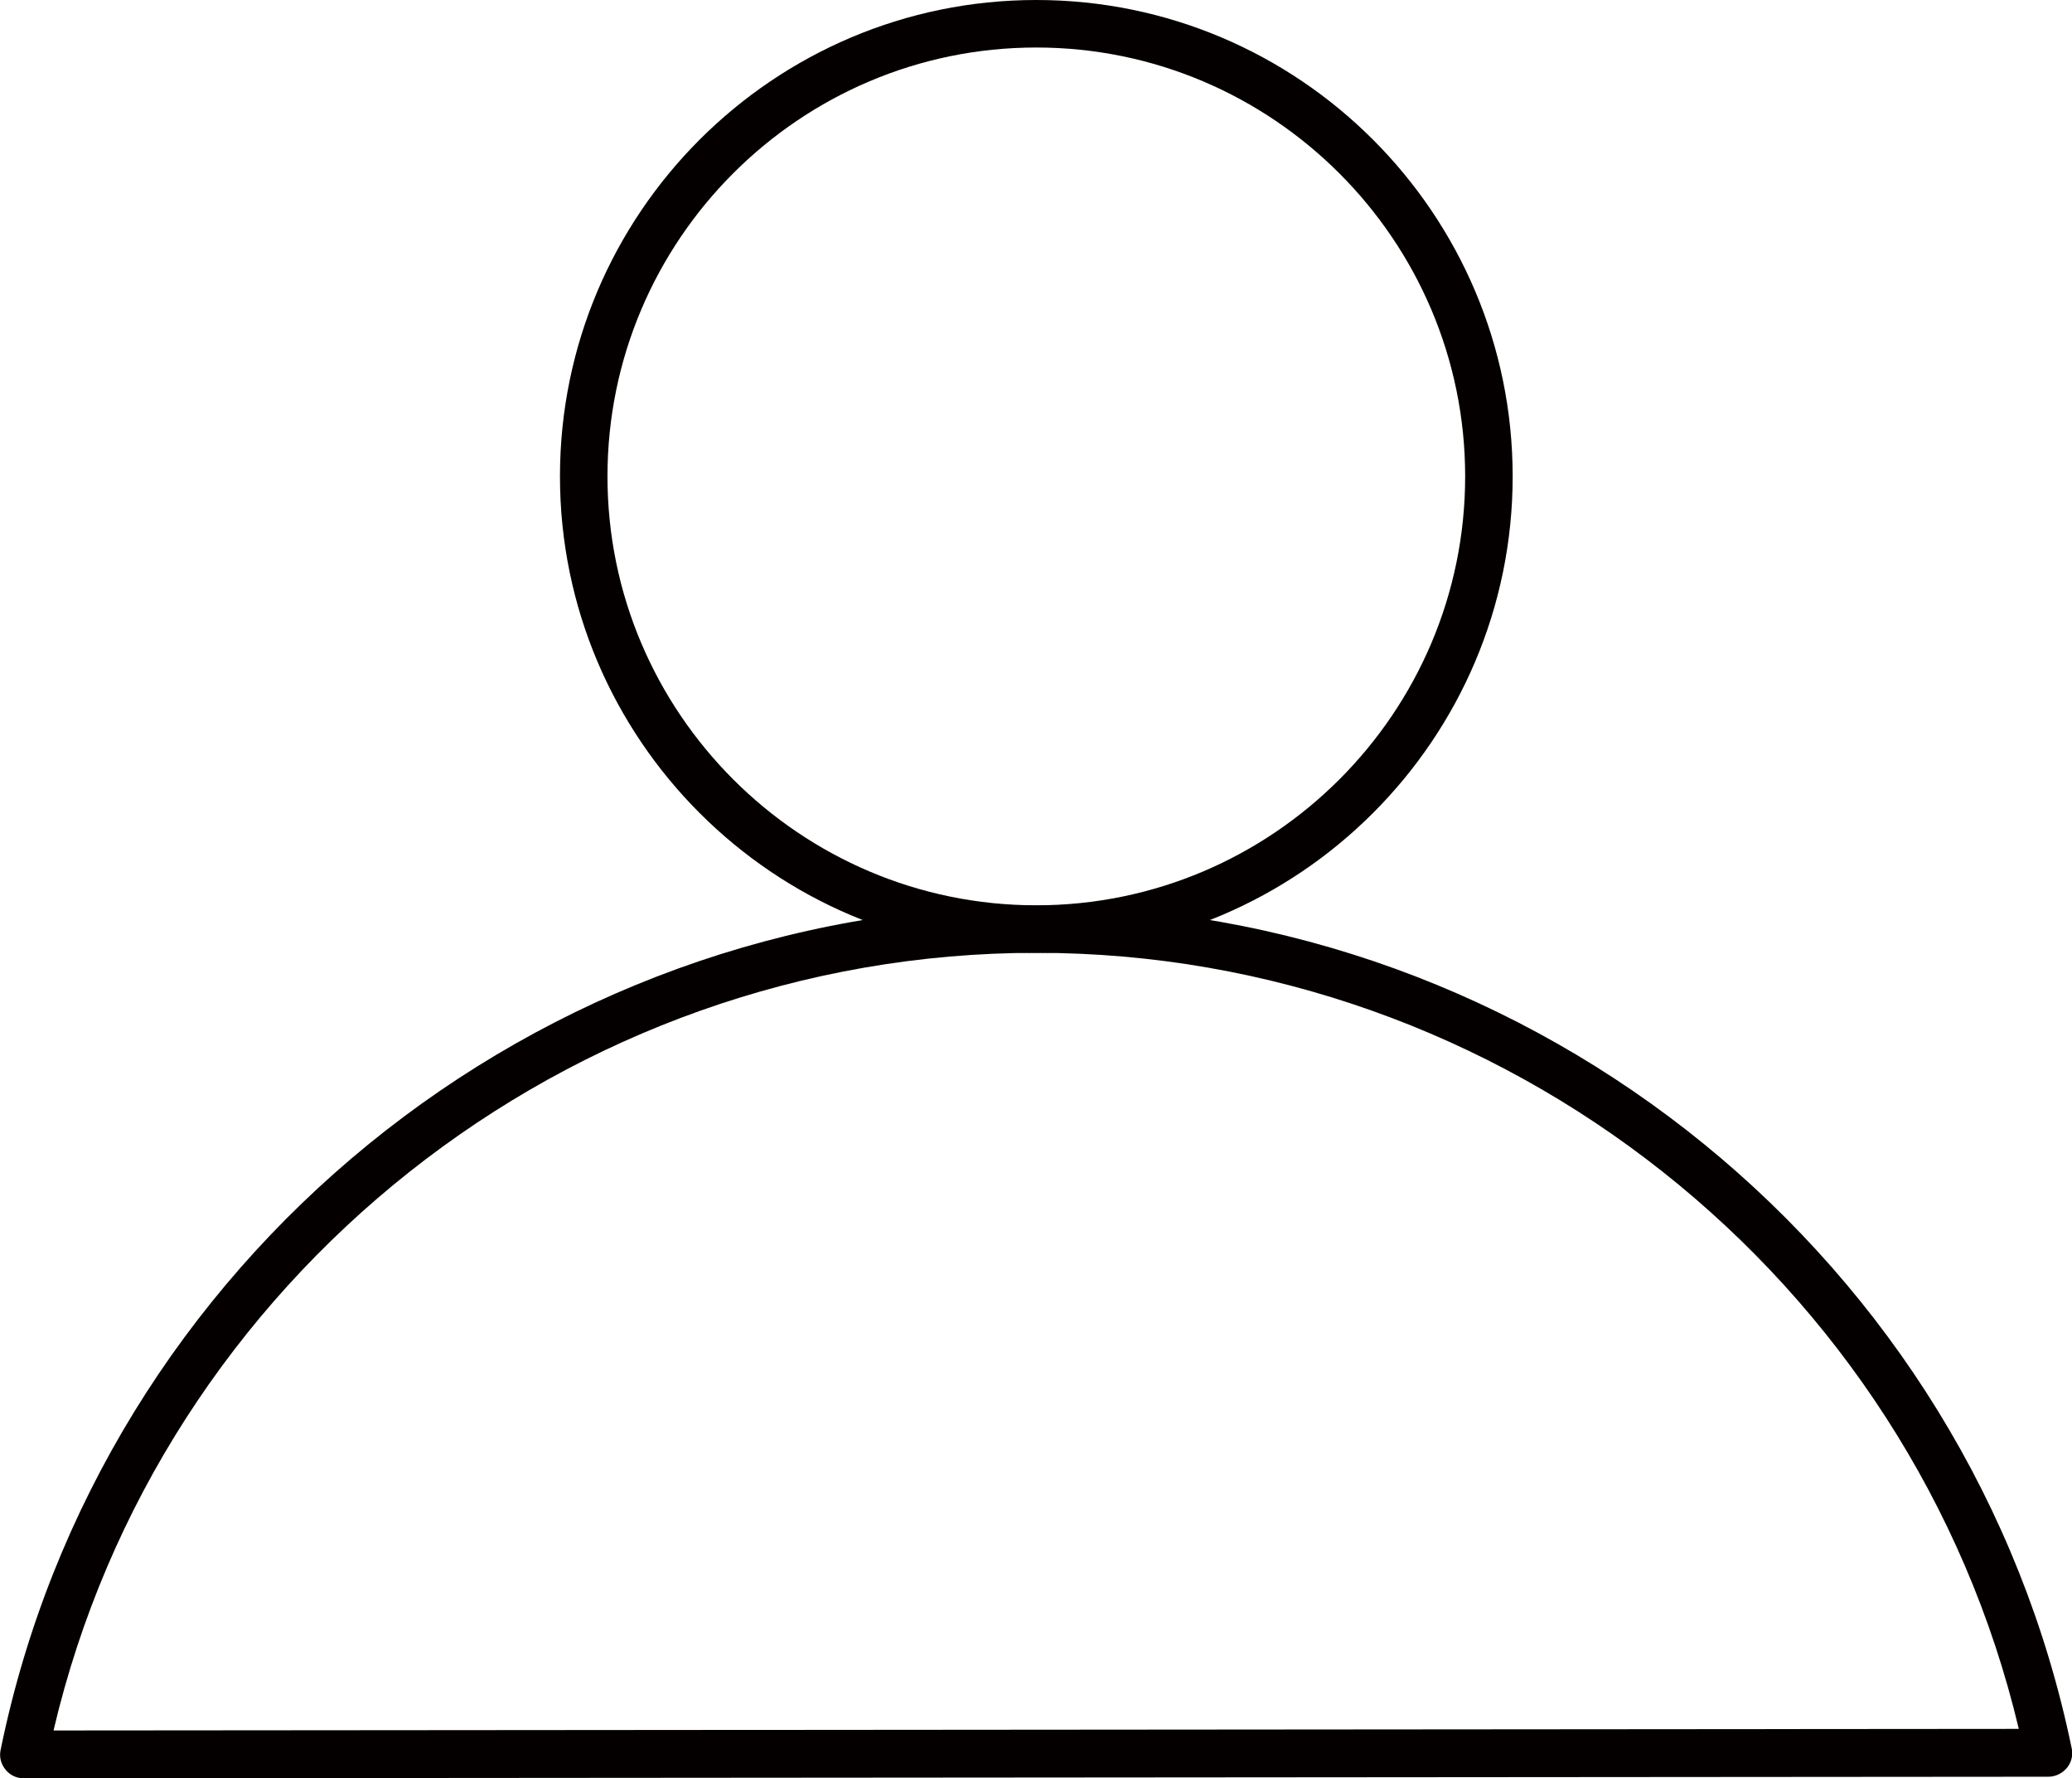
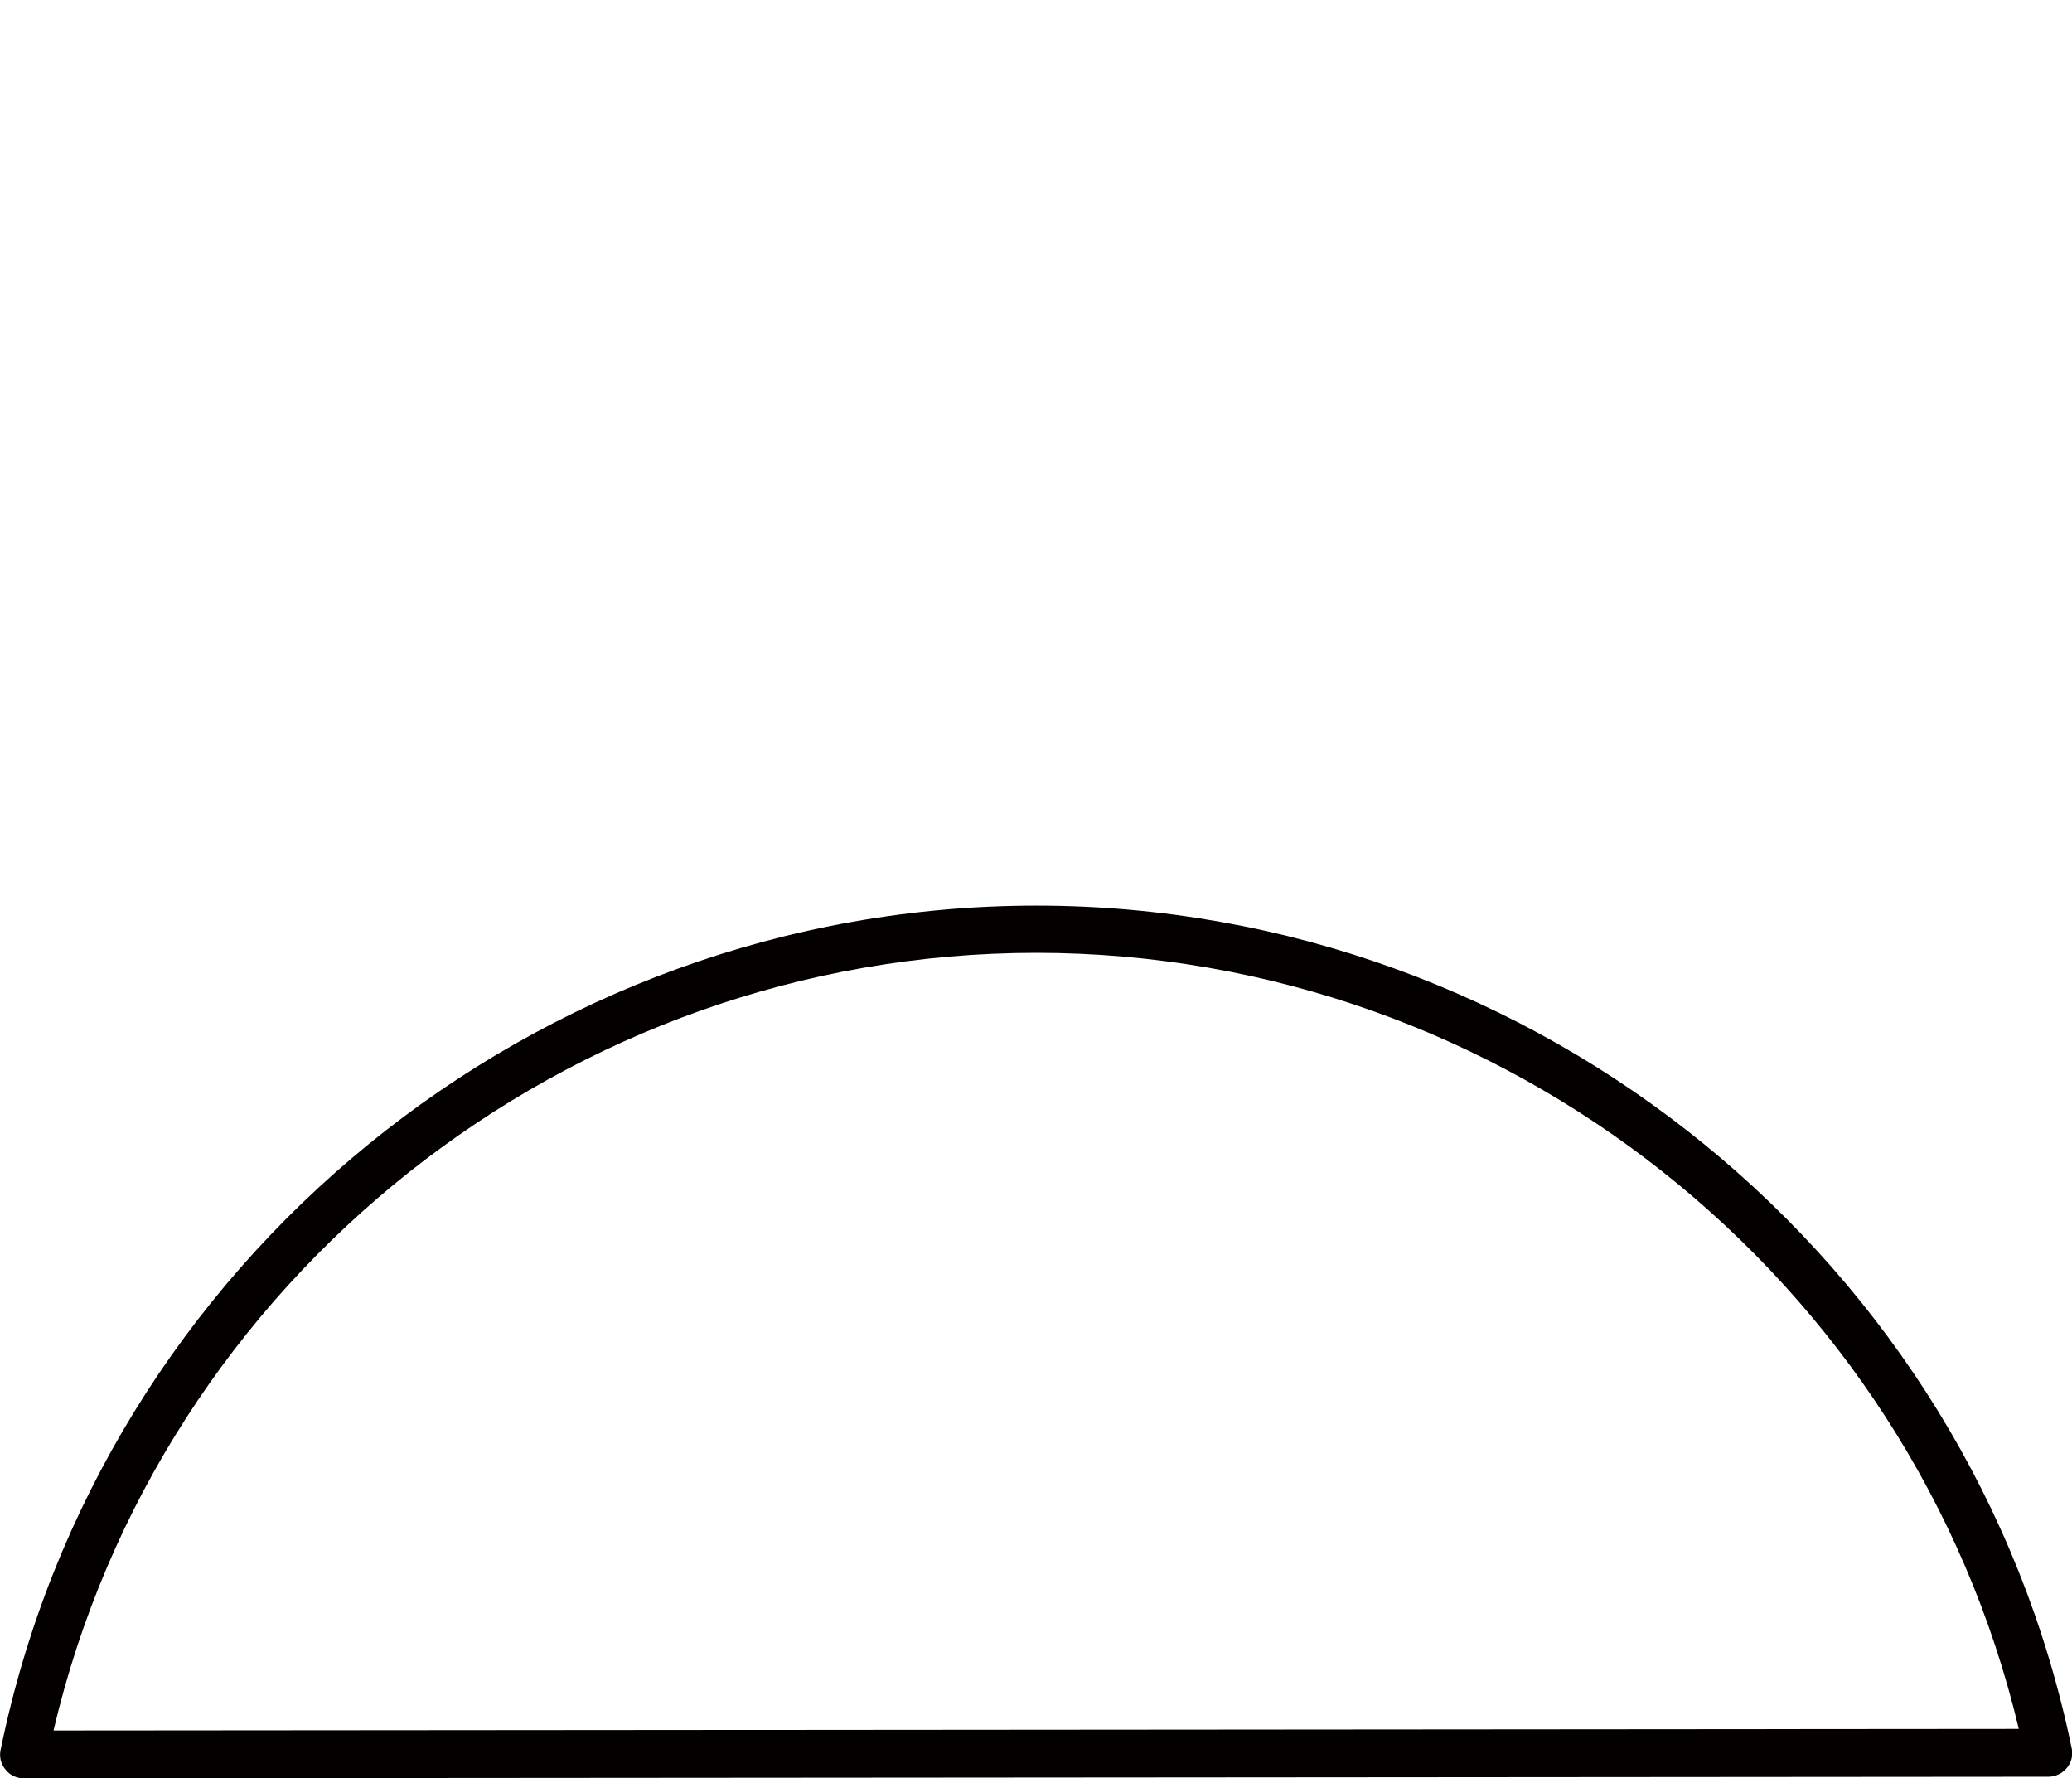
<svg xmlns="http://www.w3.org/2000/svg" id="_レイヤー_2" data-name="レイヤー 2" viewBox="0 0 65.42 56.14">
  <defs>
    <style>
      .cls-1 {
        fill: #040000;
      }
    </style>
  </defs>
  <g id="_レイヤー_1-2" data-name="レイヤー 1">
    <g>
-       <path class="cls-1" d="M32.72,30.08c-8.29,0-15.04-6.75-15.04-15.04S24.42,0,32.72,0s15.04,6.75,15.04,15.04-6.75,15.04-15.04,15.04ZM32.72,1.5c-7.47,0-13.54,6.08-13.54,13.54s6.08,13.54,13.54,13.54,13.54-6.08,13.54-13.54S40.18,1.5,32.72,1.5Z" />
      <path class="cls-1" d="M.75,56.14c-.23,0-.44-.1-.58-.28-.14-.17-.2-.4-.15-.62,3.16-15.44,16.91-26.65,32.7-26.65s29.51,11.19,32.69,26.6c.05.22-.01.45-.15.62-.14.17-.36.28-.58.28l-63.92.05h0ZM32.72,30.08c-14.77,0-27.68,10.27-31.03,24.55l62.05-.05c-3.38-14.25-16.28-24.5-31.02-24.5Z" />
    </g>
  </g>
</svg>